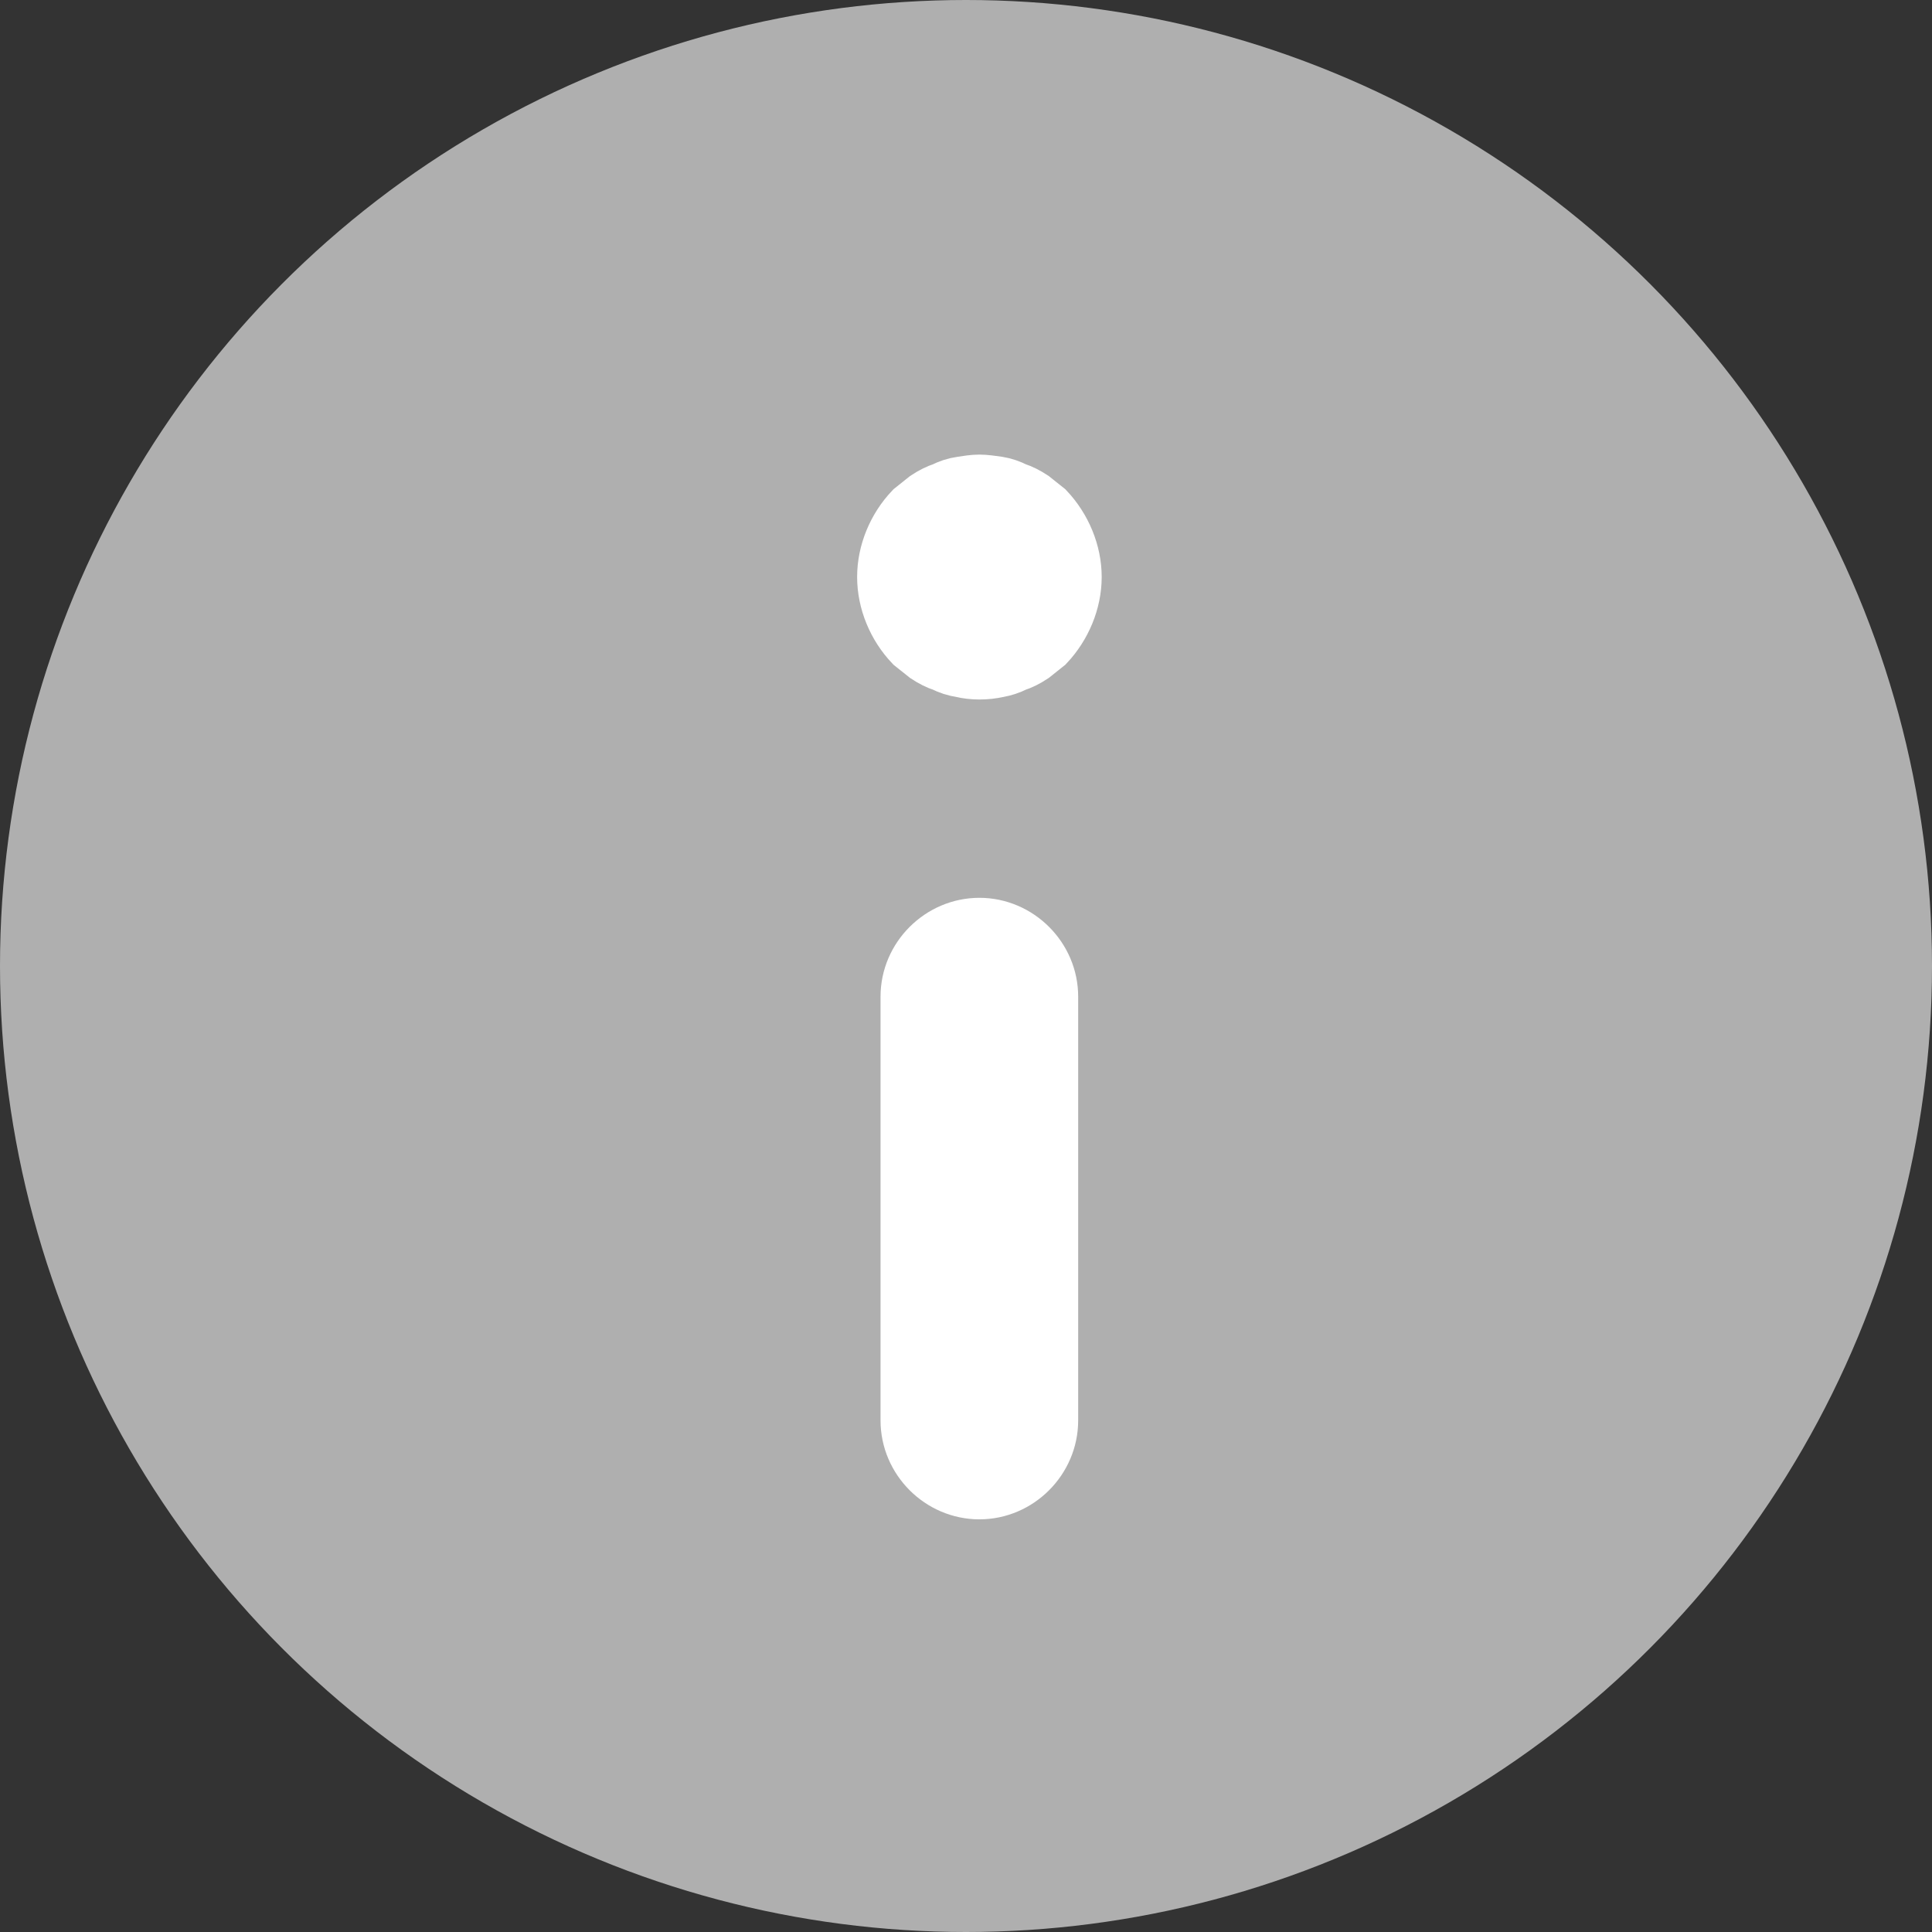
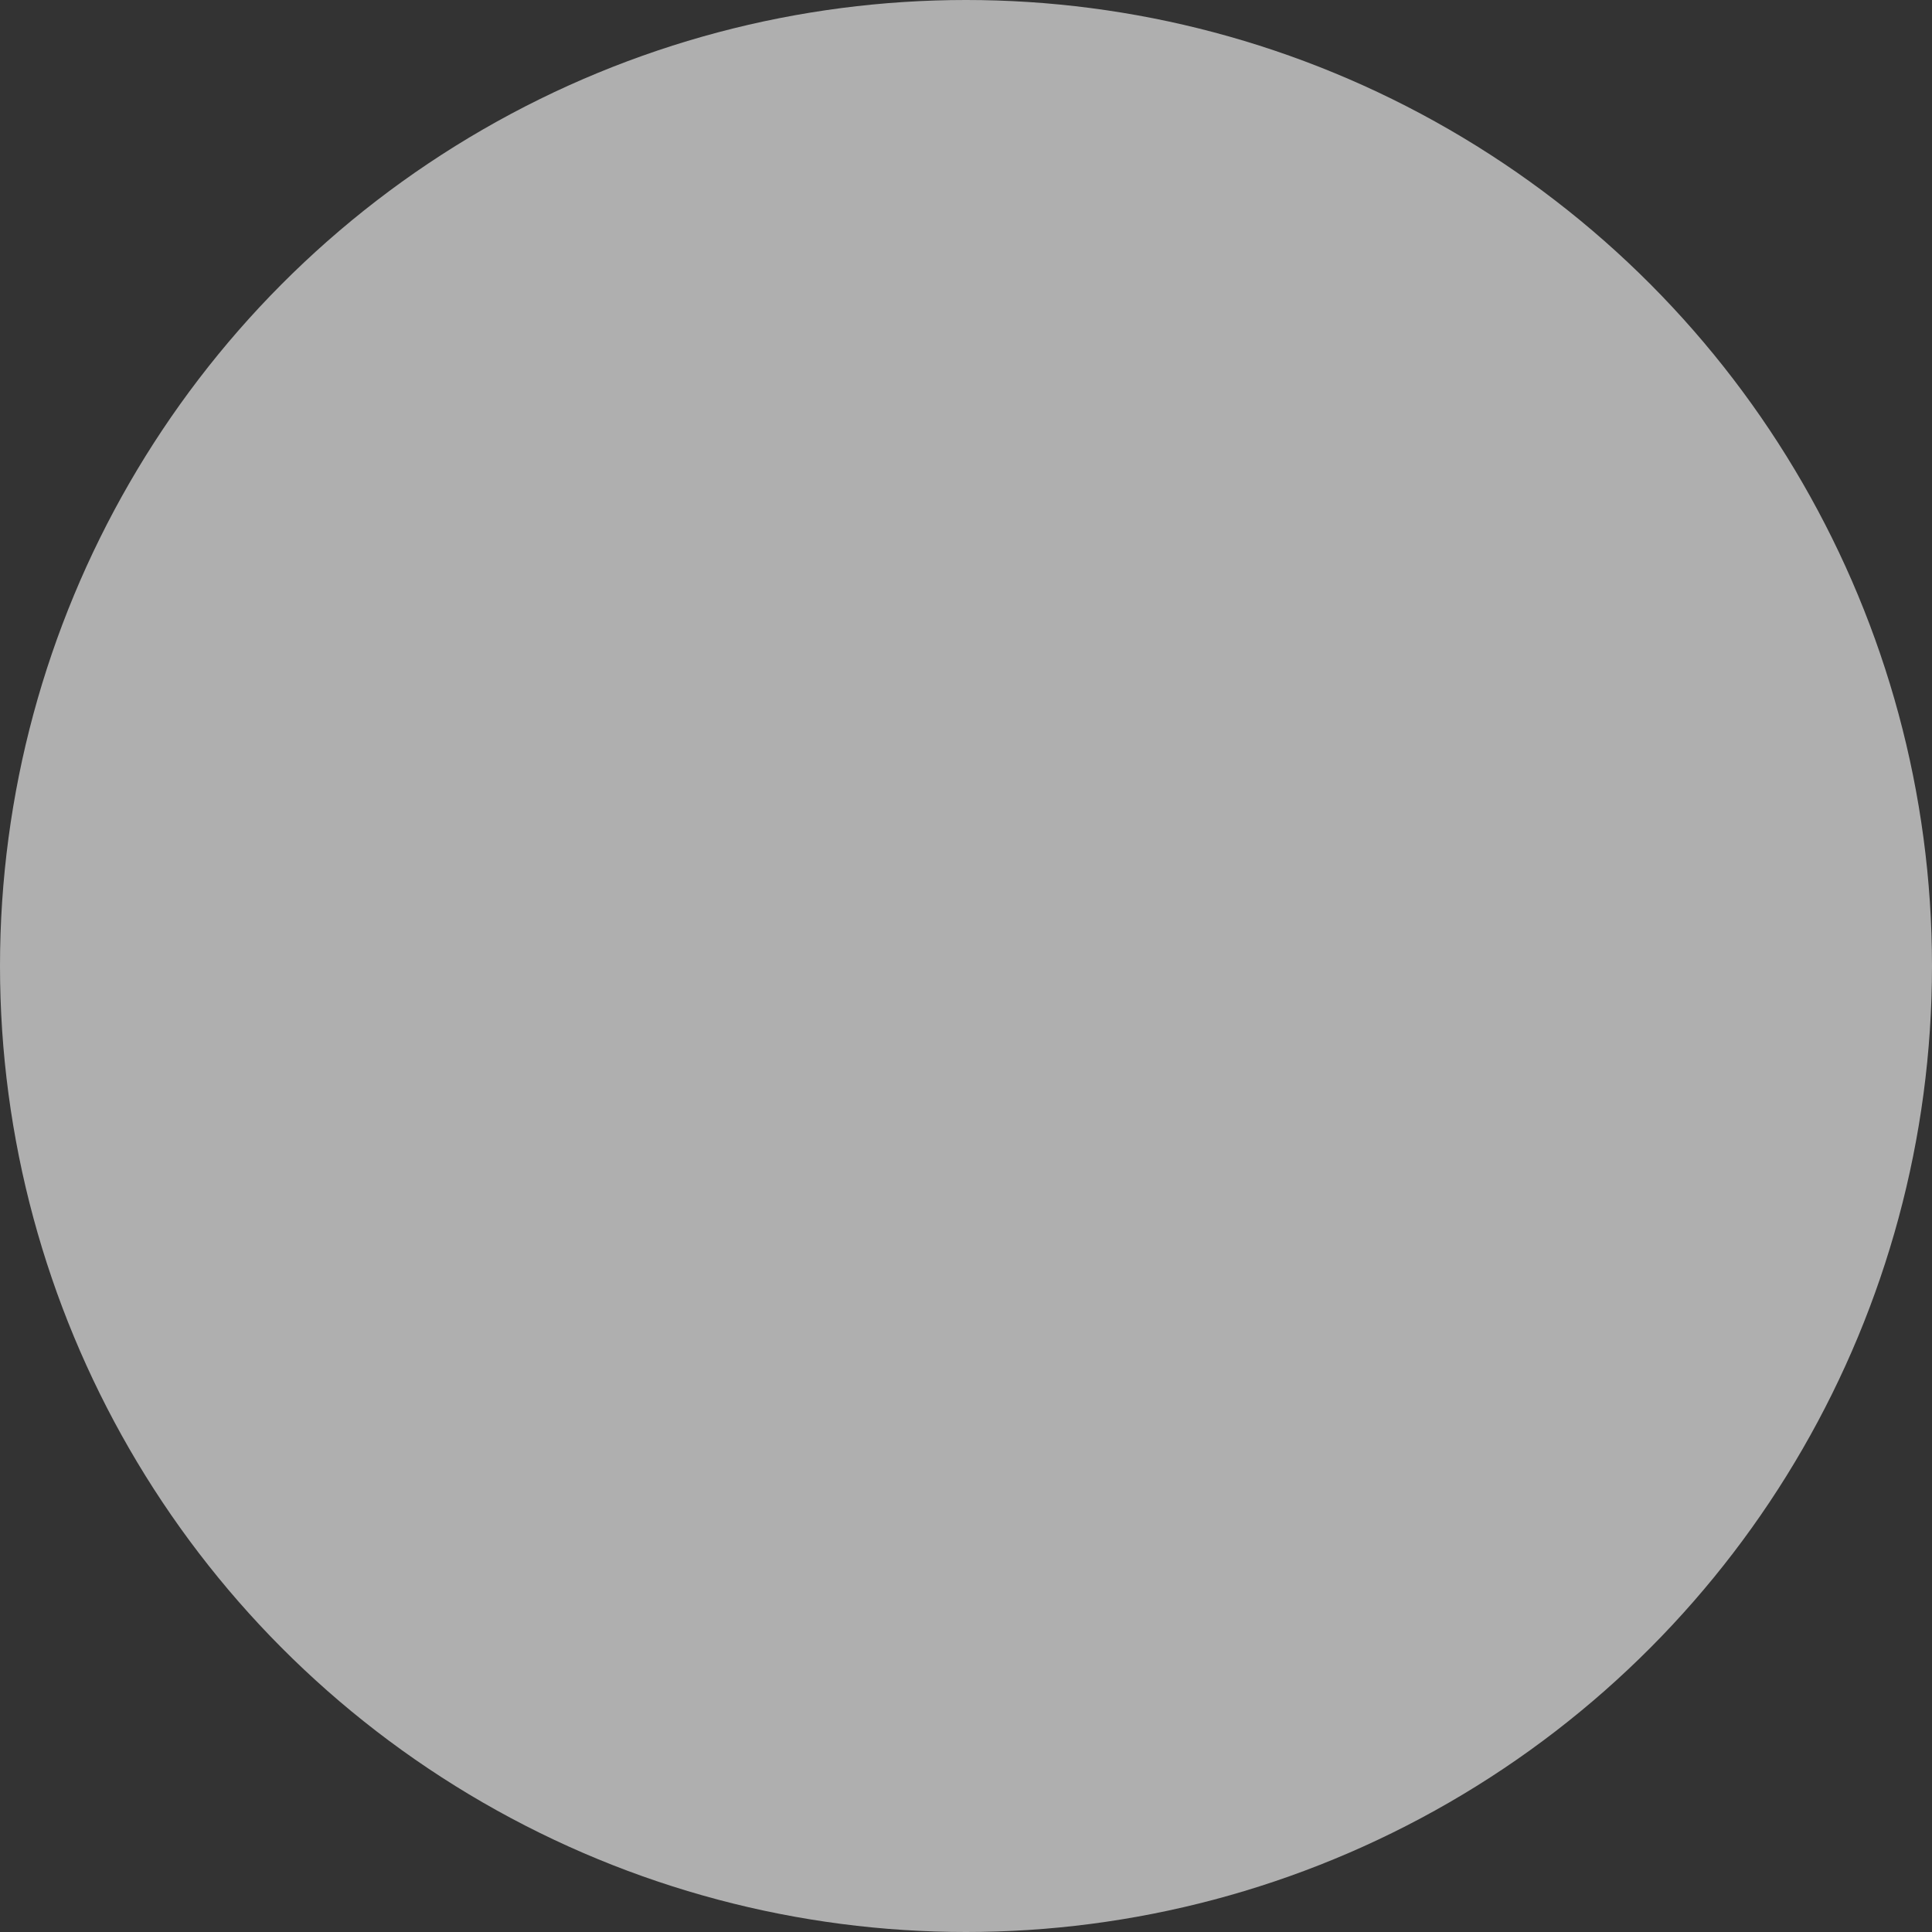
<svg xmlns="http://www.w3.org/2000/svg" width="17" height="17" viewBox="0 0 17 17" fill="none">
  <rect x="0" y="0" width="17" height="17" fill="#333333" stroke="none" />
  <circle cx="8.5" cy="8.5" r="8.5" fill="#AFAFAF" />
-   <path d="M8.618 8.15C8.956 8.15 9.237 8.431 9.237 8.769L9.237 12.499C9.237 12.838 8.956 13.119 8.618 13.119C8.279 13.119 7.998 12.838 7.998 12.499L7.998 8.769C7.998 8.431 8.279 8.15 8.618 8.15Z" fill="white" stroke="white" stroke-width="0.5" />
-   <path d="M8.618 4.25C8.668 4.25 8.725 4.259 8.783 4.267C8.833 4.275 8.882 4.292 8.932 4.317C8.982 4.333 9.031 4.358 9.081 4.391C9.122 4.424 9.163 4.457 9.205 4.49C9.353 4.647 9.444 4.862 9.444 5.077C9.444 5.292 9.353 5.507 9.205 5.664C9.163 5.697 9.122 5.73 9.081 5.763C9.031 5.796 8.982 5.821 8.932 5.837C8.882 5.862 8.833 5.878 8.783 5.887C8.676 5.911 8.56 5.911 8.461 5.887C8.403 5.878 8.354 5.862 8.304 5.837C8.254 5.821 8.205 5.796 8.155 5.763C8.114 5.73 8.073 5.697 8.031 5.664C7.882 5.507 7.792 5.292 7.792 5.077C7.792 4.862 7.882 4.647 8.031 4.49C8.073 4.457 8.114 4.424 8.155 4.391C8.205 4.358 8.254 4.333 8.304 4.317C8.354 4.292 8.403 4.275 8.461 4.267C8.511 4.259 8.568 4.25 8.618 4.25Z" fill="white" stroke="white" stroke-width="0.5" />
</svg>